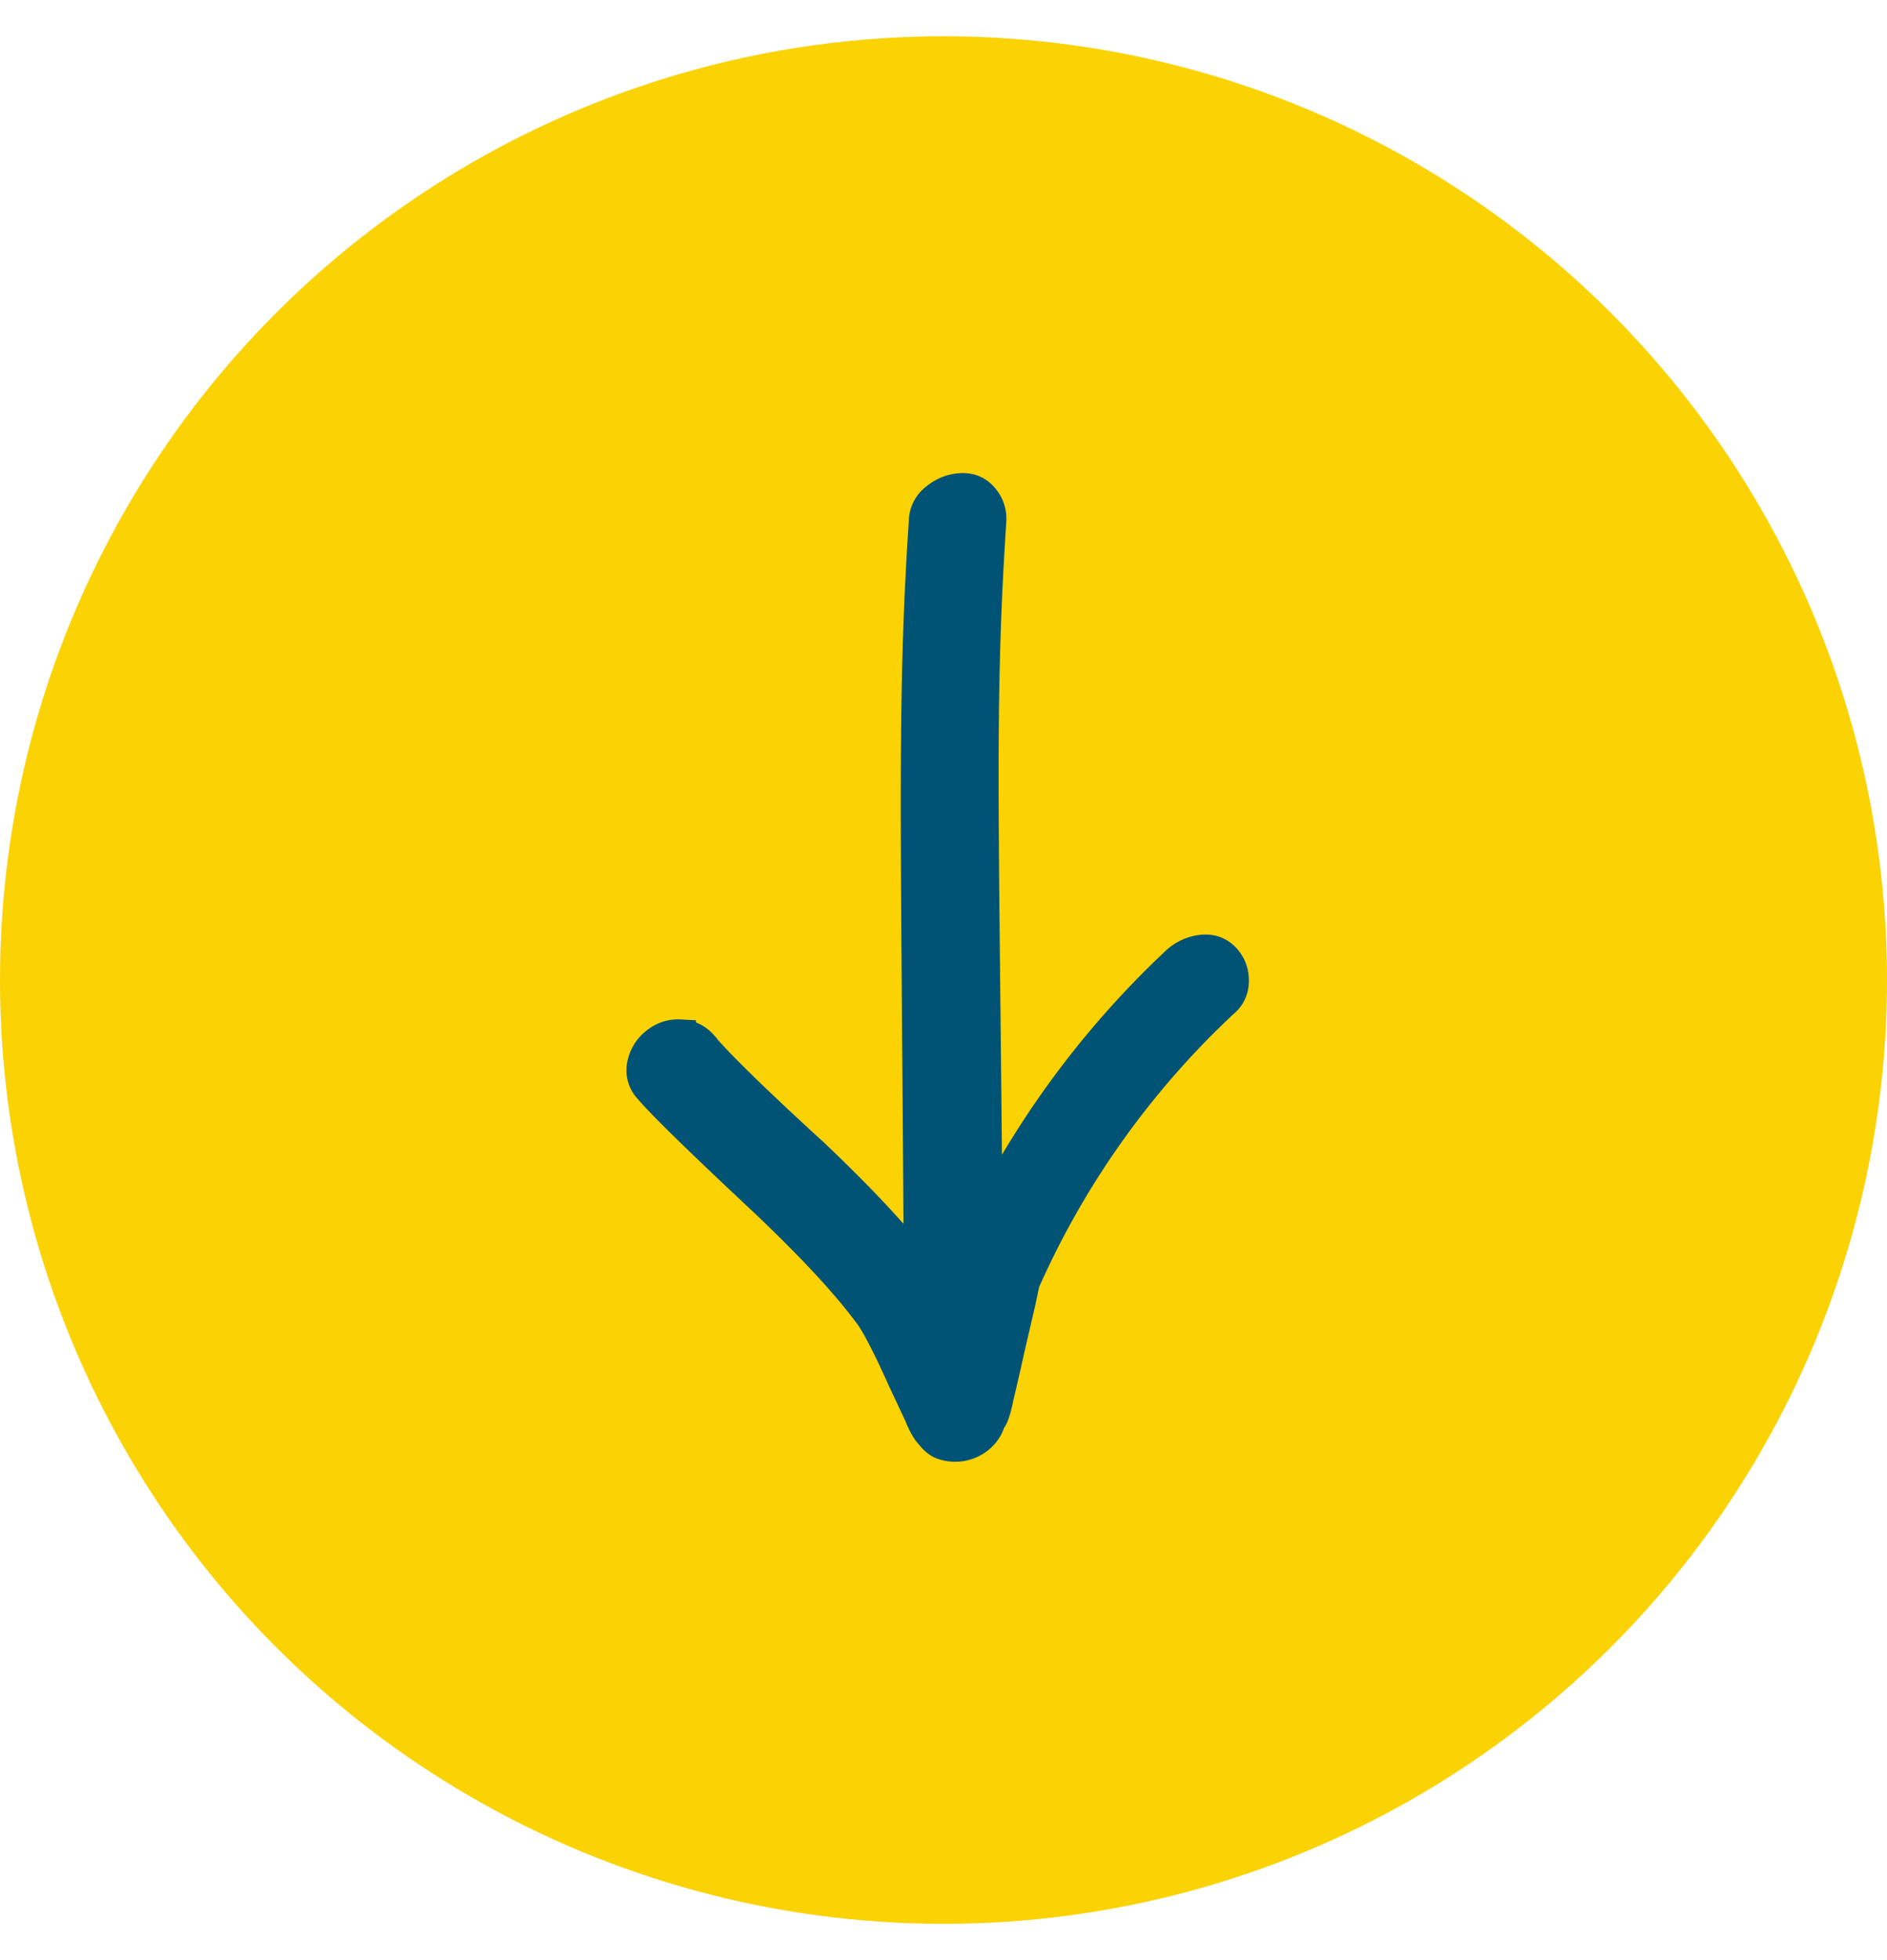
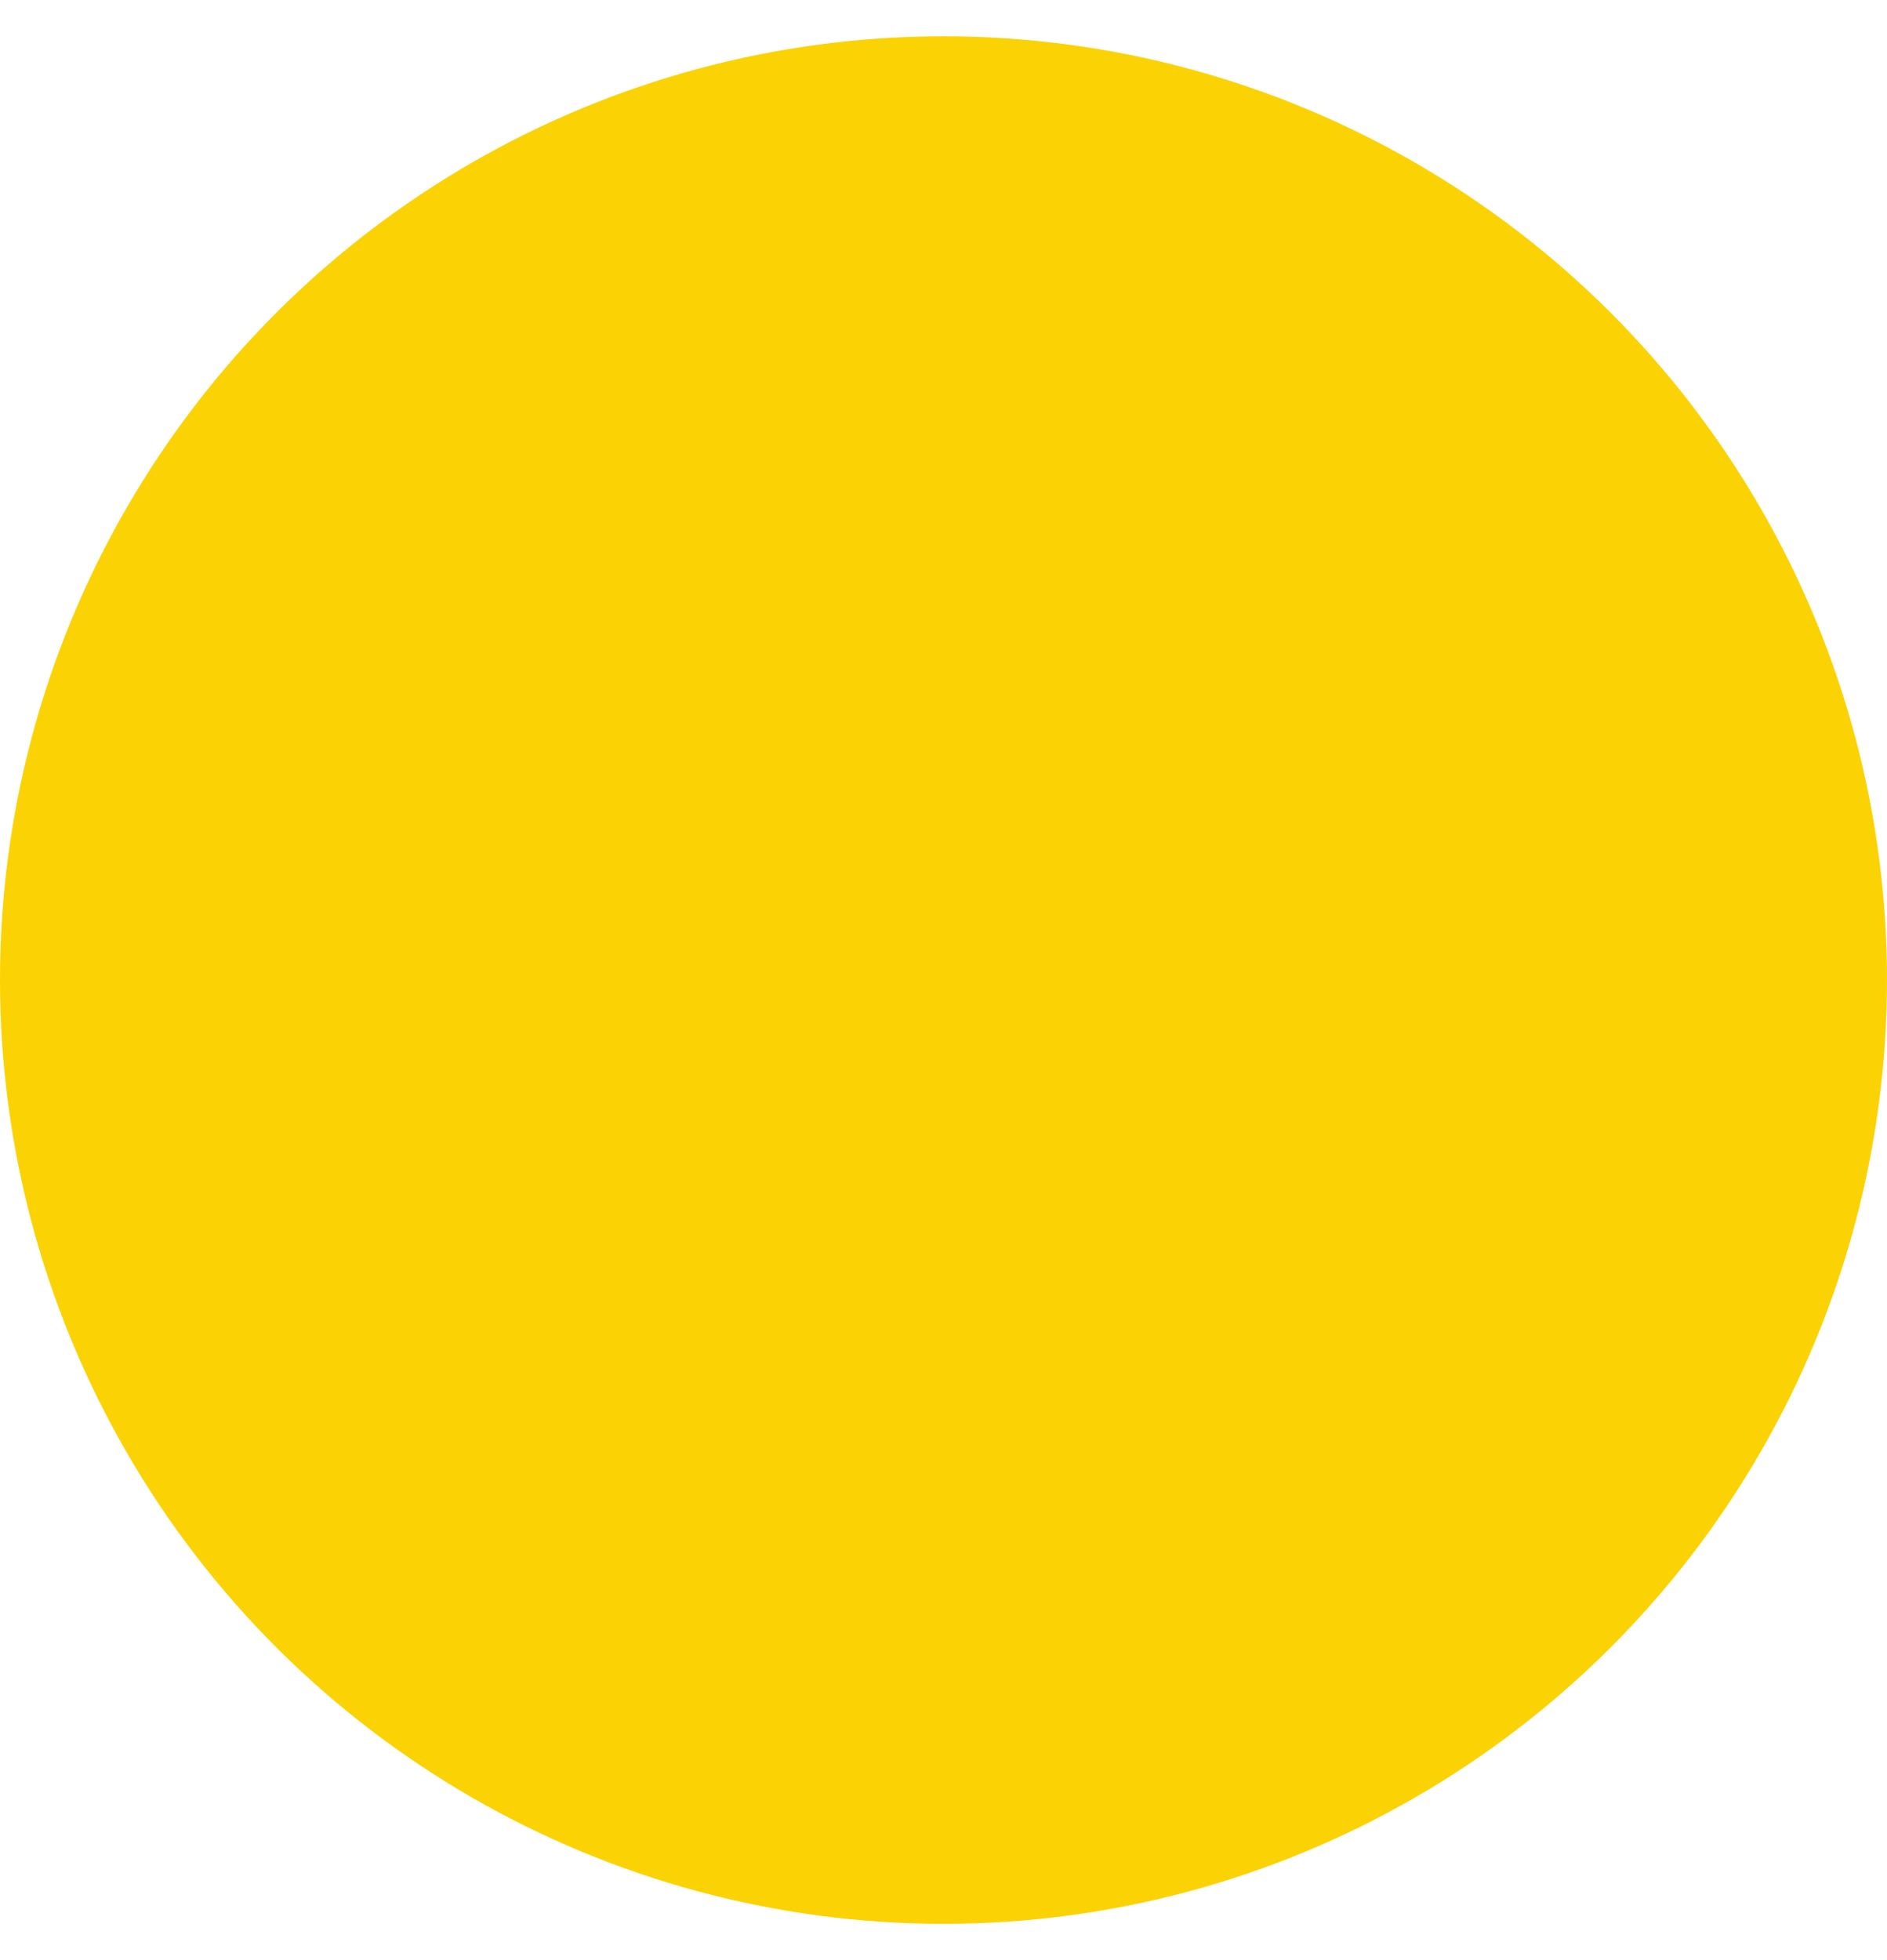
<svg xmlns="http://www.w3.org/2000/svg" width="26" height="27" fill="none">
  <circle cx="13" cy="13.5" r="13" fill="#FBD204" transform="rotate(90 13 13.5)" />
-   <path fill="#005375" stroke="#005375" stroke-width=".433" d="M9.663 14.39c.225.27.74.773 1.544 1.508.645.612 1.133 1.134 1.462 1.566-.036-6.102-.096-7.805.07-10.287a.394.394 0 0 1 .154-.303c.1-.083.212-.13.338-.14.125-.009.227.03.305.118.078.087.116.19.114.309-.166 2.515-.101 3.982-.054 9.575a12.63 12.63 0 0 1 2.625-3.492.609.609 0 0 1 .351-.153c.125-.01.227.03.306.117.078.087.116.19.113.309a.368.368 0 0 1-.14.29 11.82 11.82 0 0 0-2.741 3.855l-.06.284-.15.645c-.06.275-.11.49-.148.645-.02.103-.04.18-.06.233a.318.318 0 0 1-.055.105.447.447 0 0 1-.166.24.51.51 0 0 1-.51.064.405.405 0 0 1-.131-.117.44.44 0 0 1-.065-.084 1.167 1.167 0 0 1-.089-.184l-.23-.49c-.22-.491-.382-.8-.486-.928-.31-.416-.79-.93-1.436-1.542-.855-.8-1.379-1.31-1.57-1.533a.364.364 0 0 1-.1-.322.5.5 0 0 1 .181-.306c.1-.083.213-.12.338-.113a.403.403 0 0 1 .29.13Z" />
</svg>